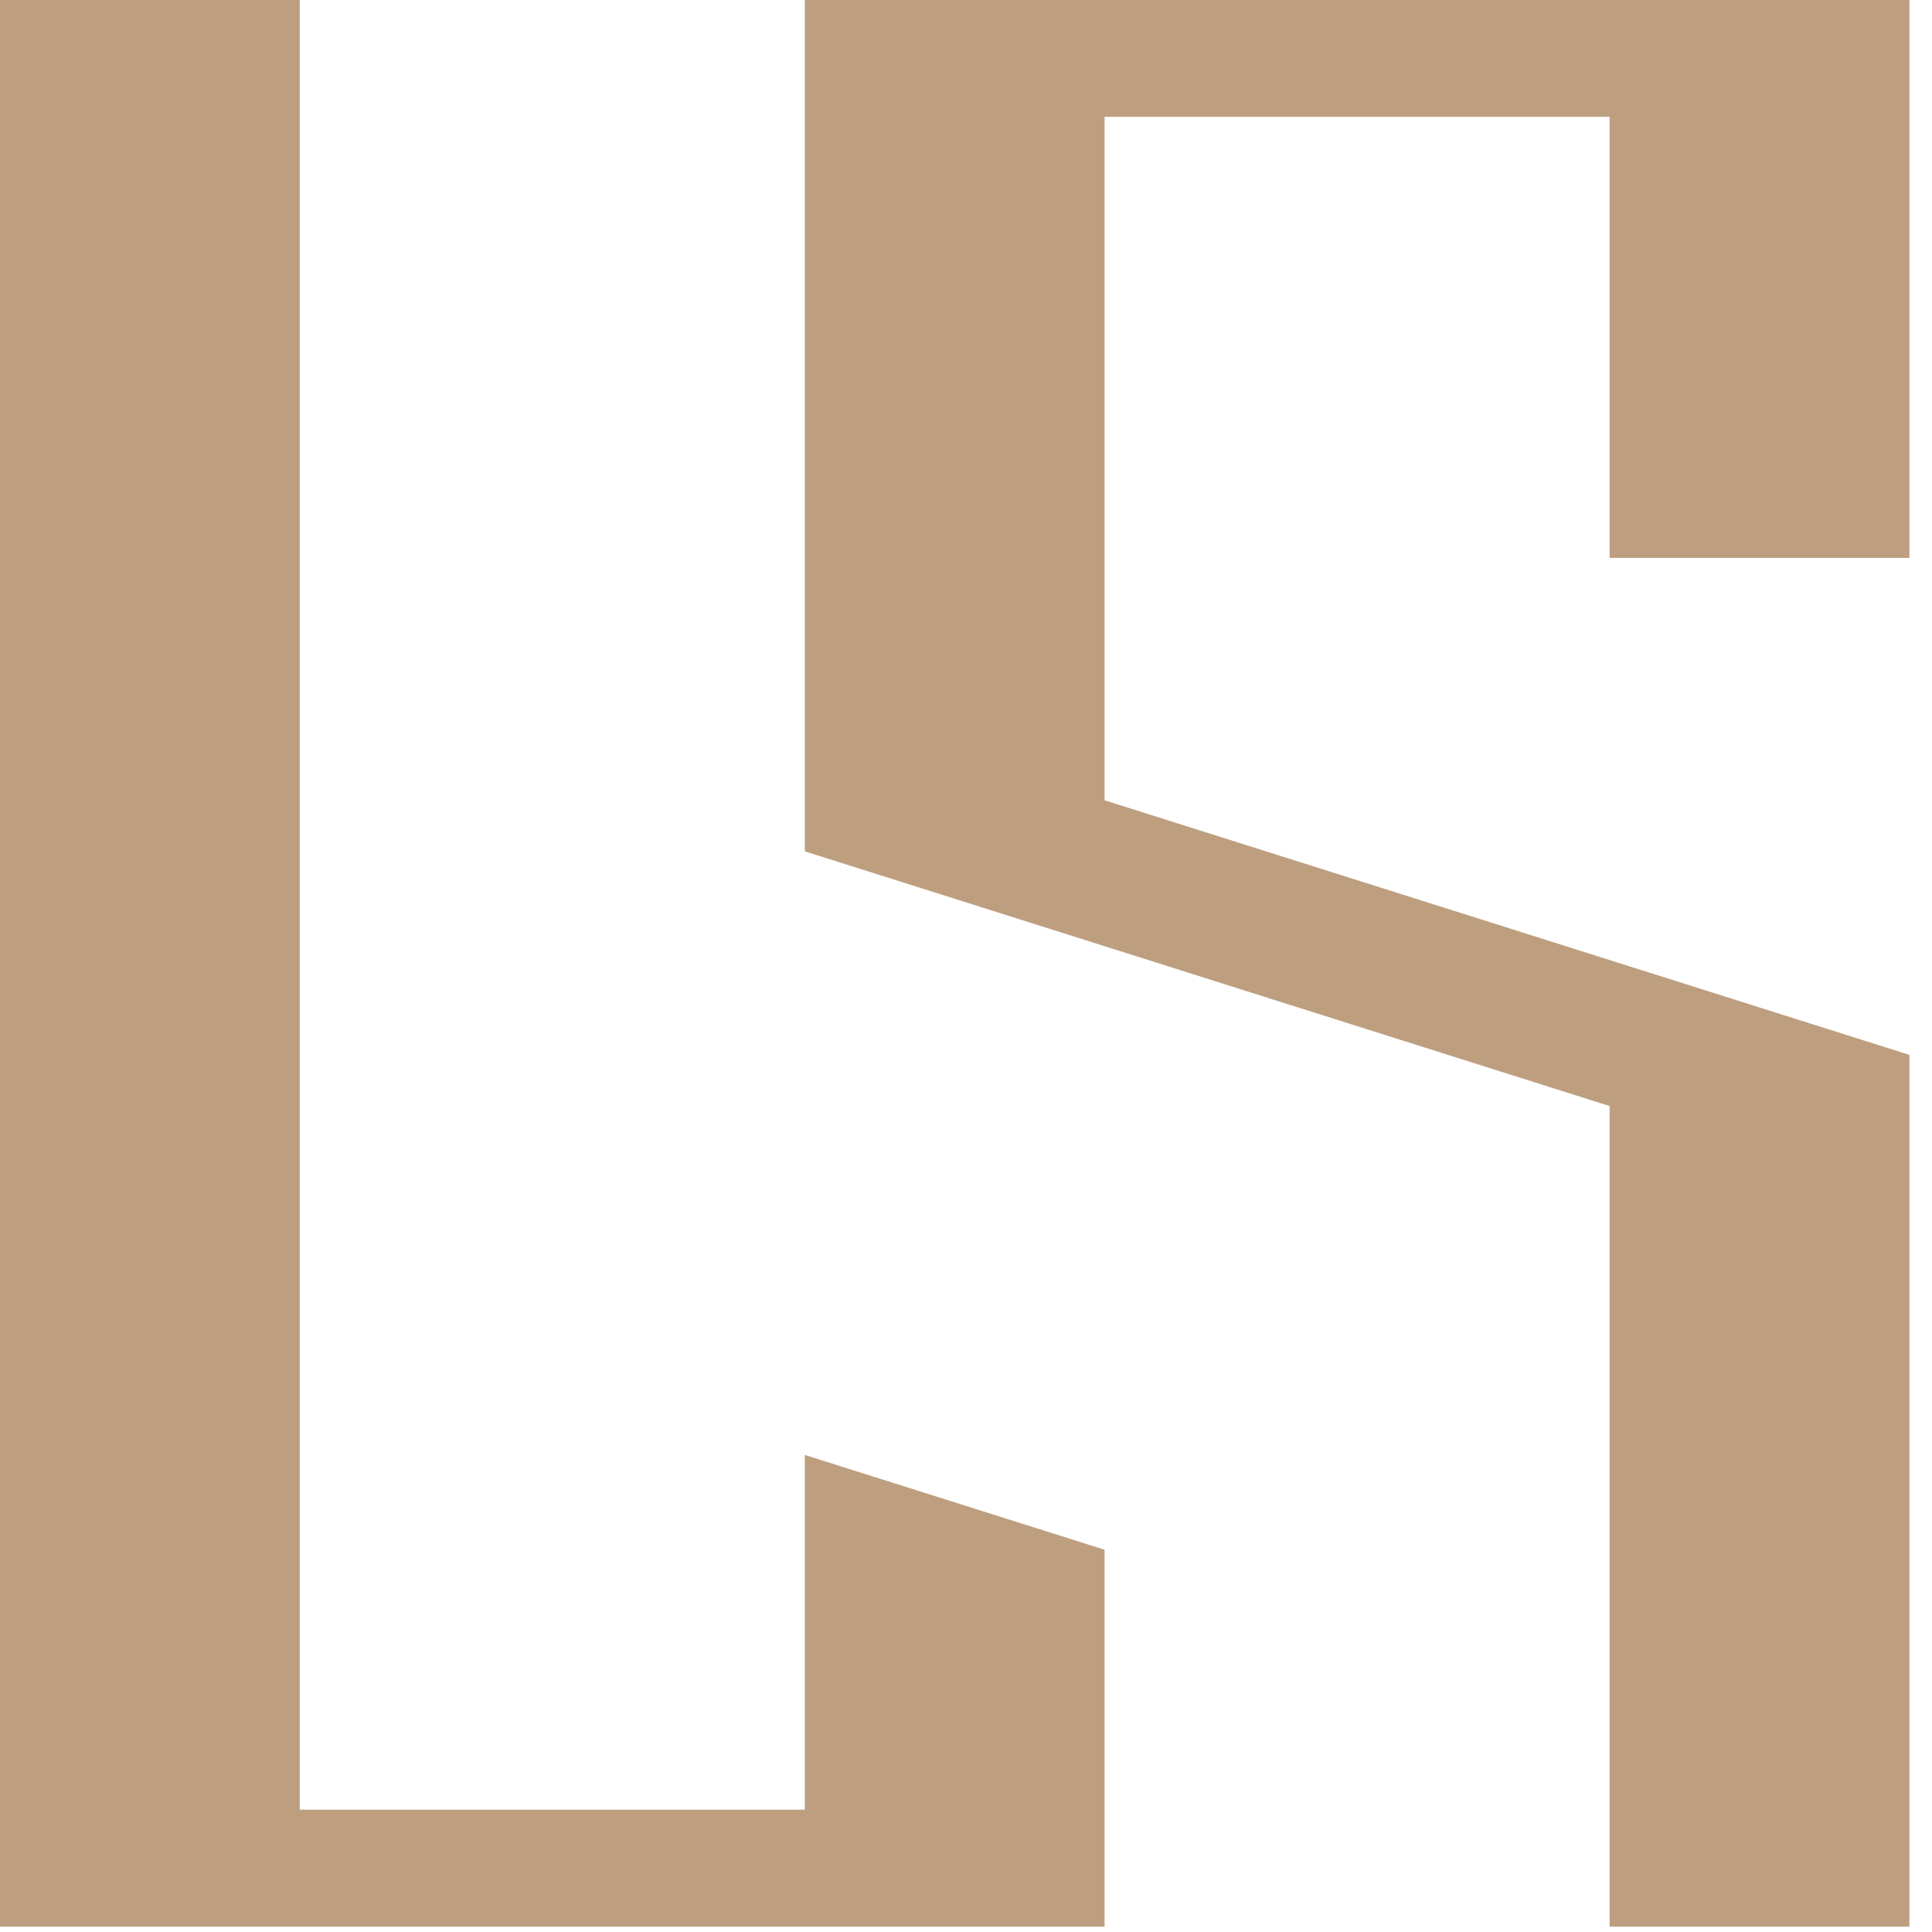
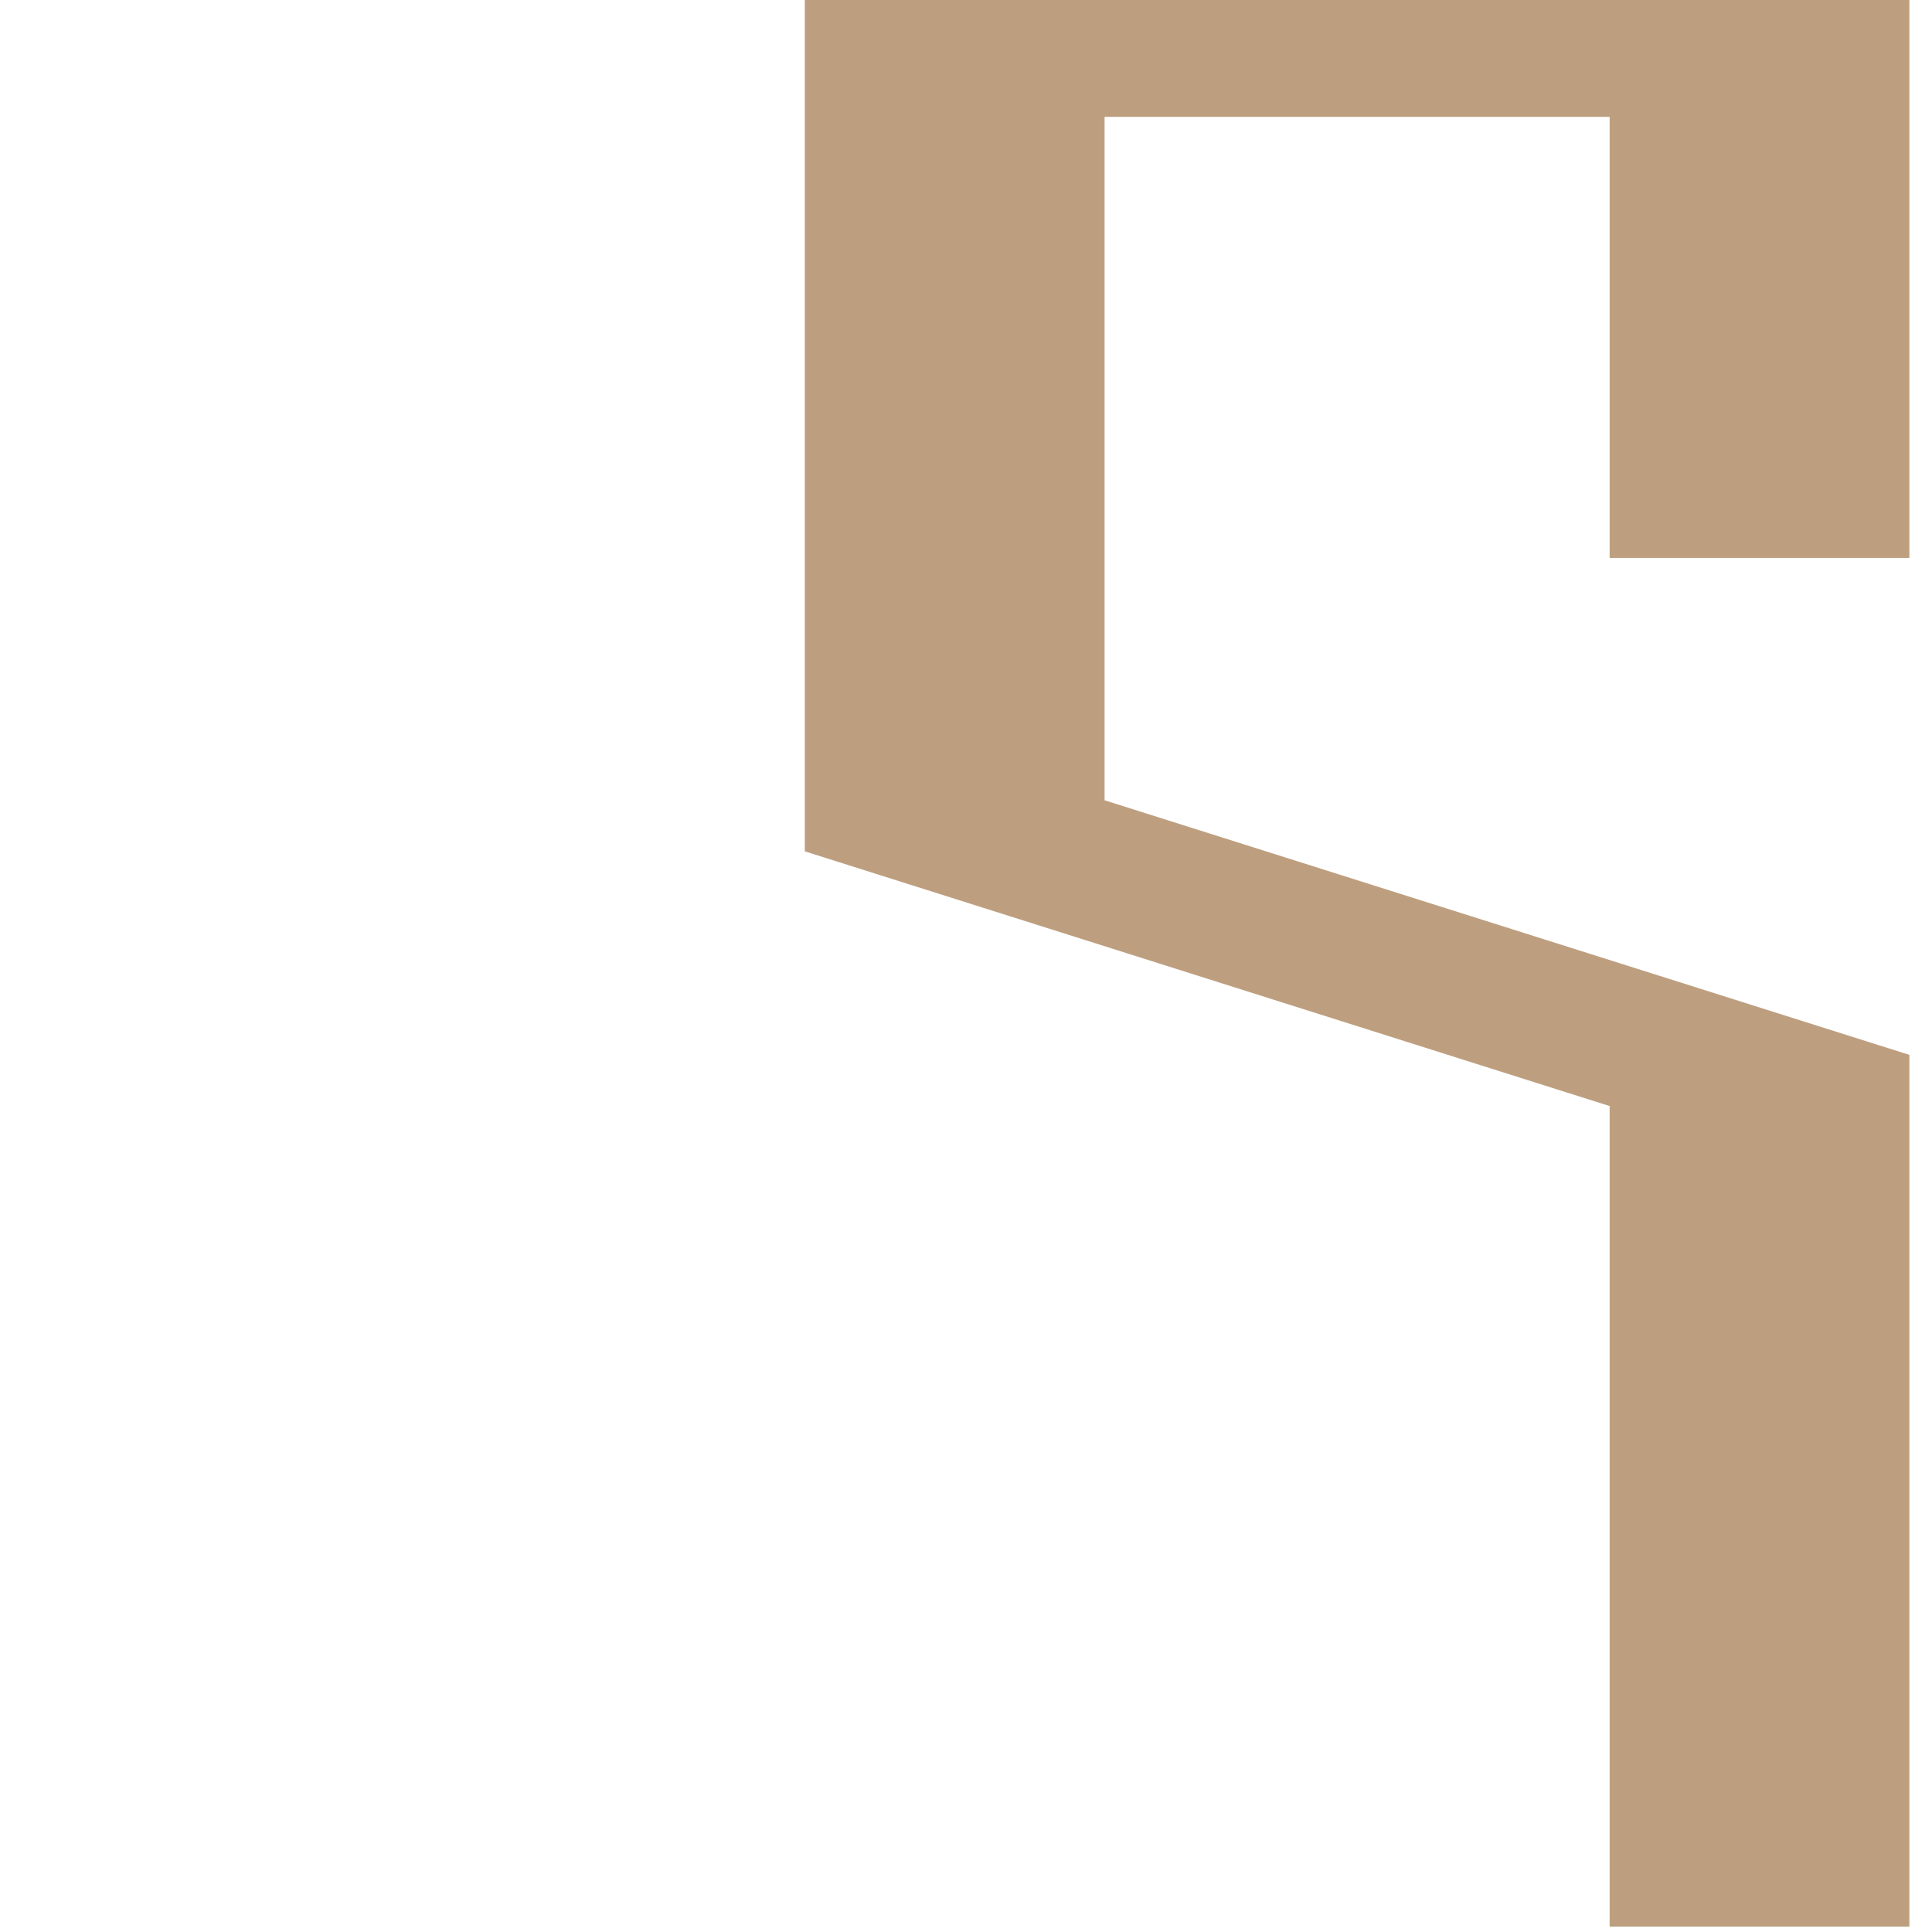
<svg xmlns="http://www.w3.org/2000/svg" width="63" height="63" viewBox="0 0 63 63" fill="none">
-   <path d="M36.019 50.535V62.824H0V0H9.775V59.011H26.244V47.444L36.019 50.535Z" fill="#BD9F80" />
  <path d="M52.488 18.192V3.811H36.019V26.096L62.263 34.398V62.824H52.488V36.067L26.244 27.761V0H62.263V18.192H52.488Z" fill="#BD9F80" />
</svg>